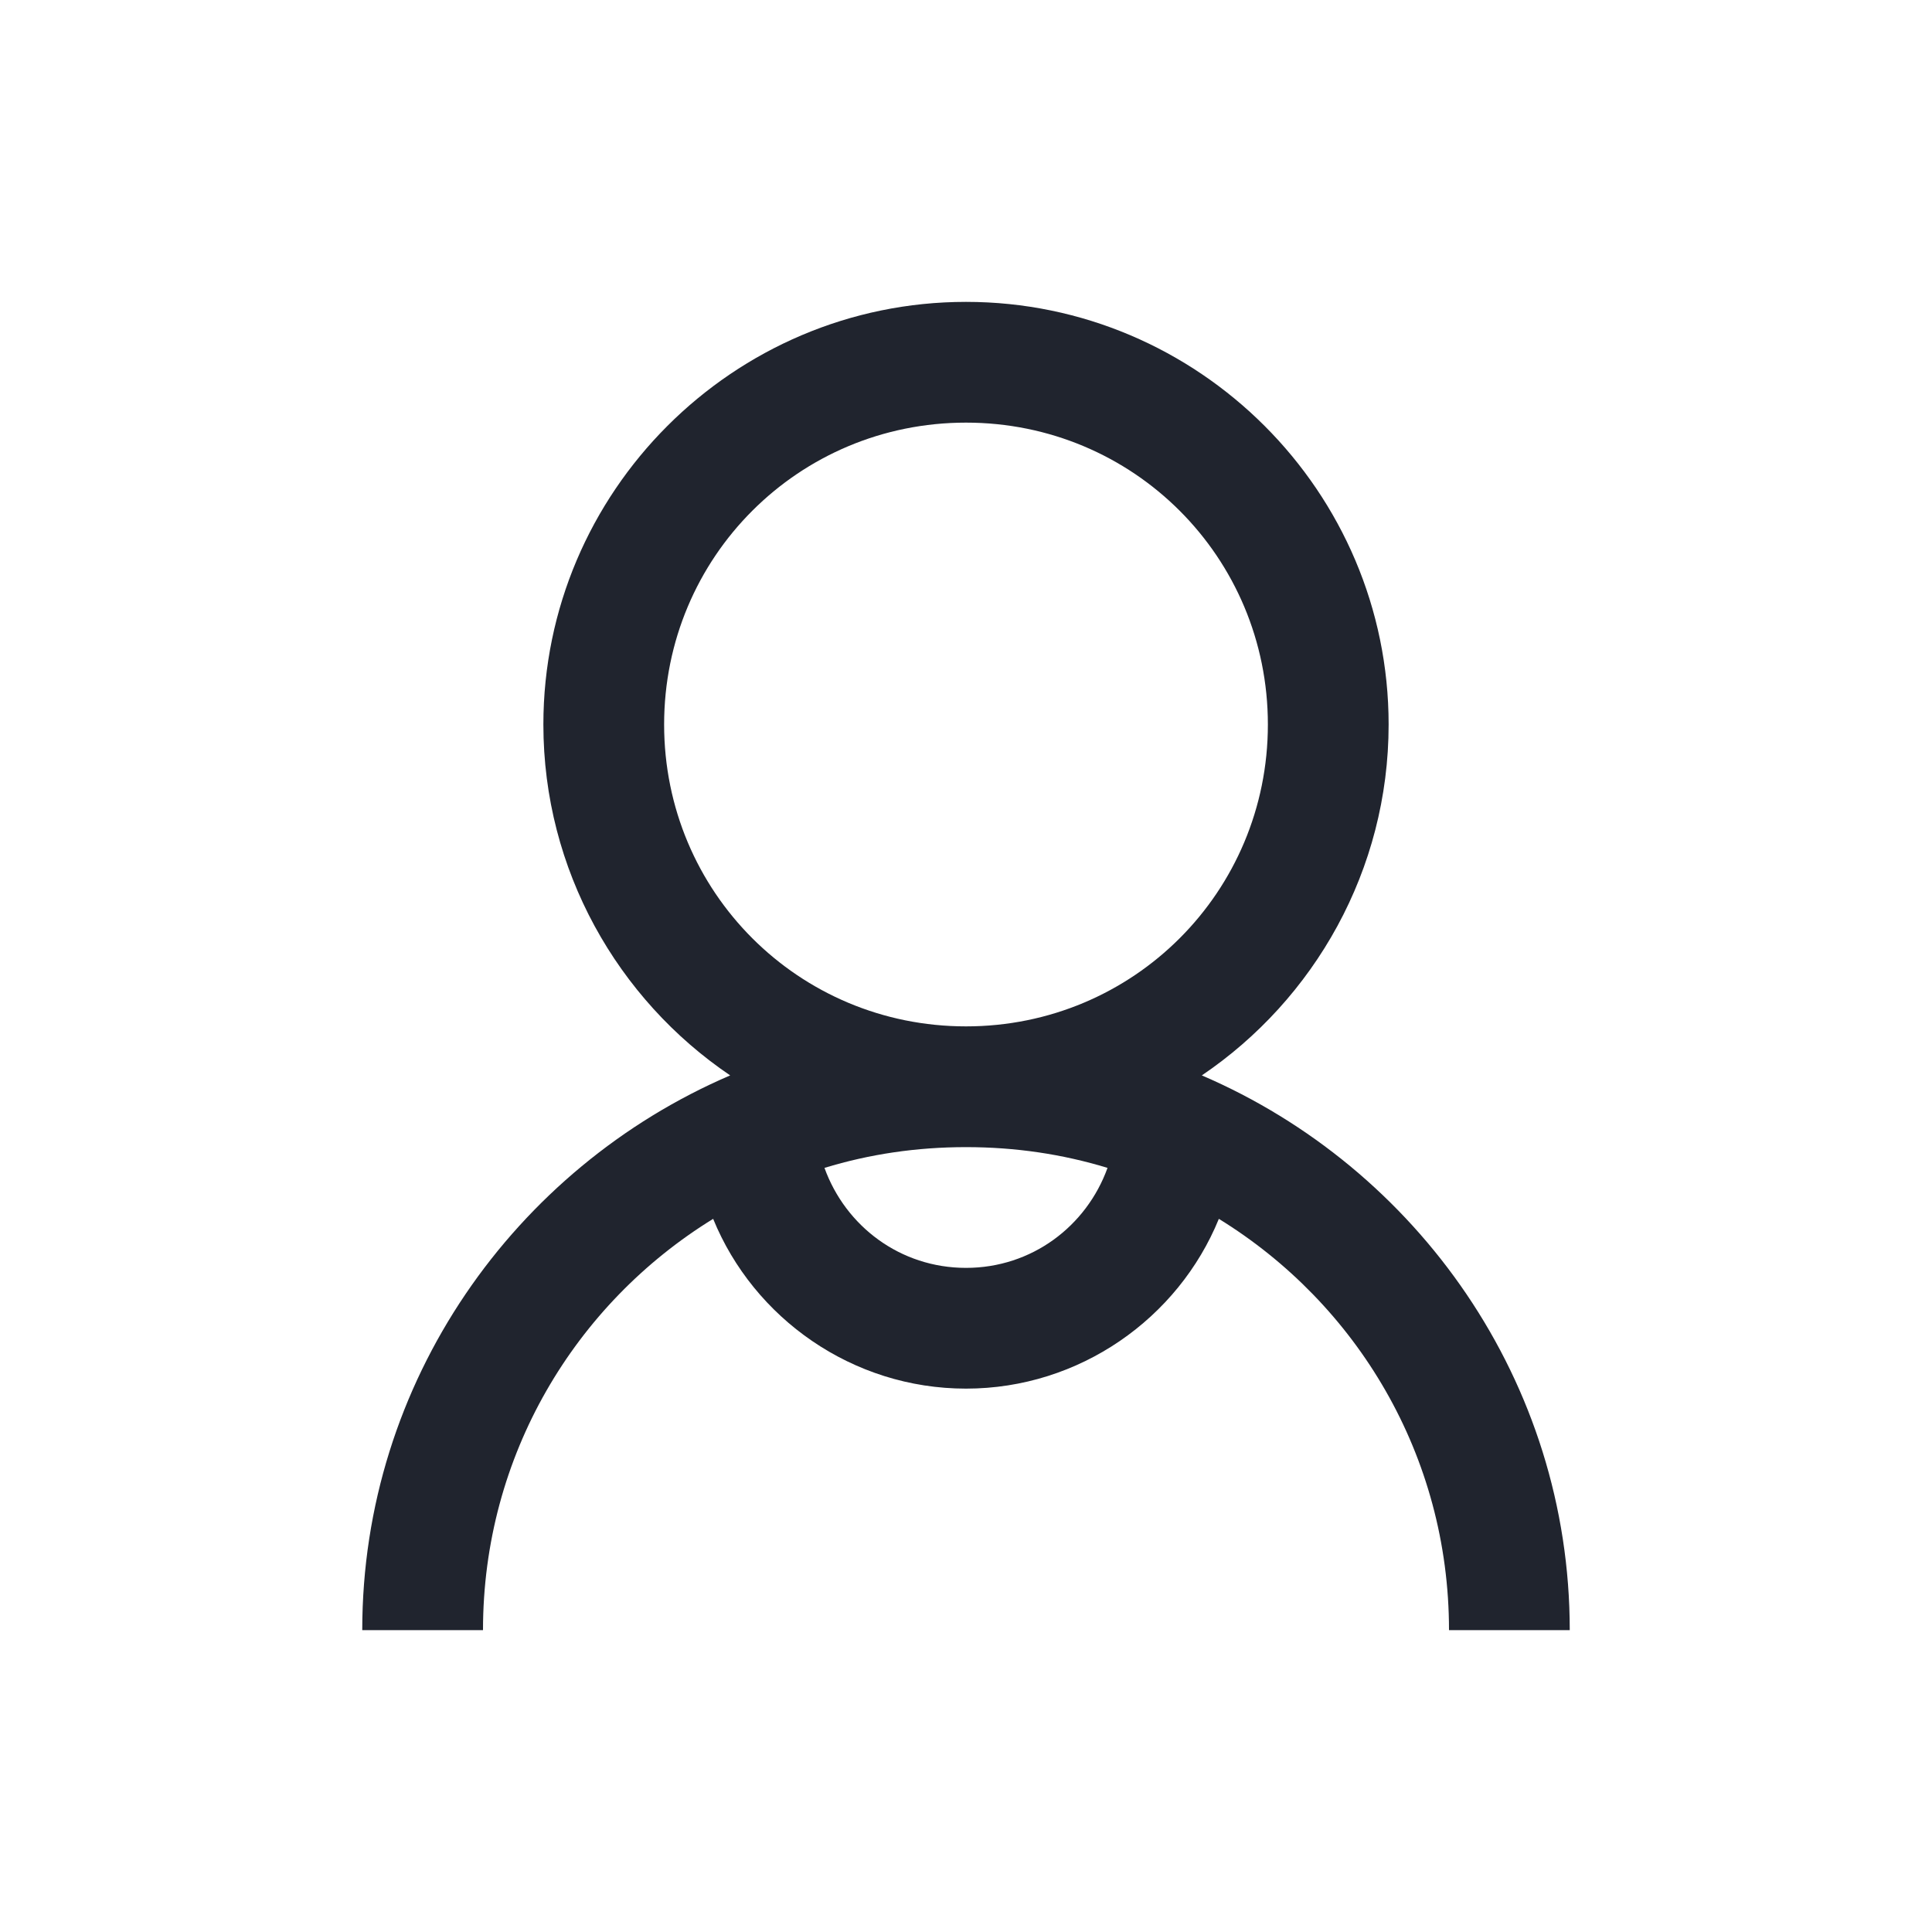
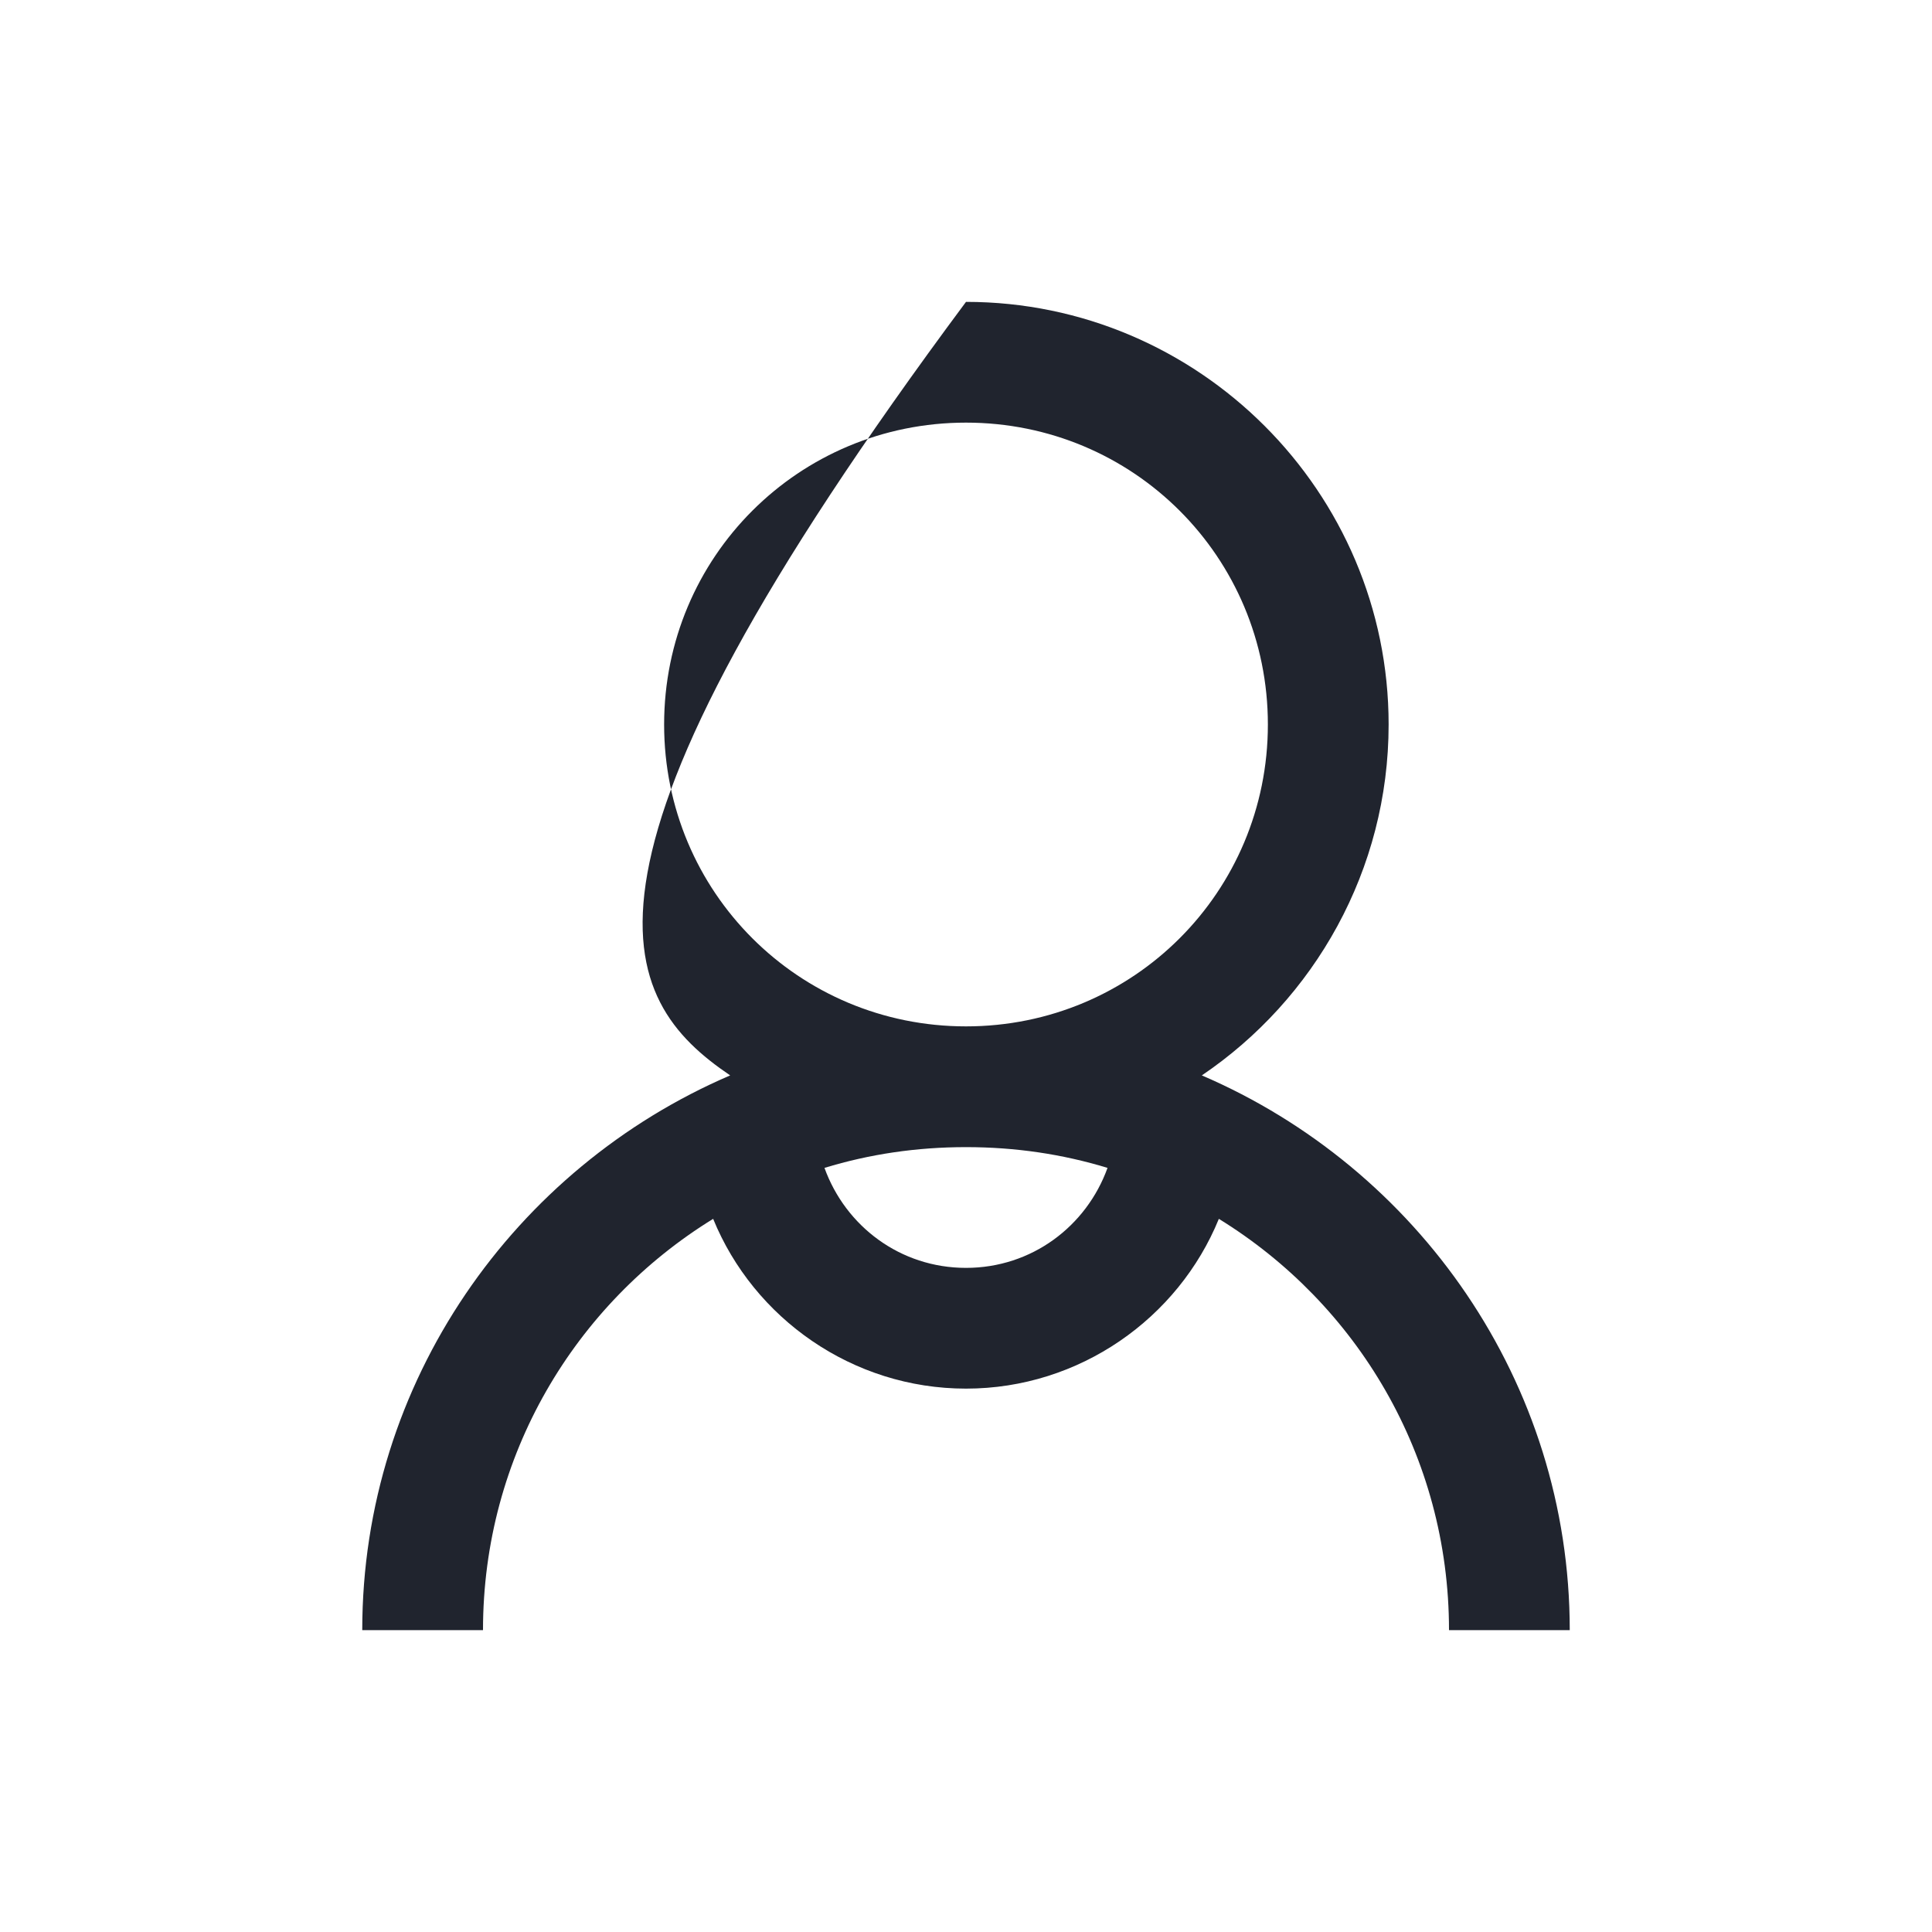
<svg xmlns="http://www.w3.org/2000/svg" width="32px" height="32px" viewBox="0 0 32 32" version="1.1">
  <title>user-icon</title>
  <desc>Created with Sketch.</desc>
  <defs />
  <g id="user-icon" stroke="none" stroke-width="1" fill="none" fill-rule="evenodd">
-     <path d="M16,5 C12.145,5 9,8.145 9,12 C9,14.41 10.23,16.551 12.094,17.812 C8.527,19.344 6,22.883 6,27 L8,27 C8,24.109 9.527,21.594 11.812,20.188 C12.484,21.836 14.121,23 16,23 C17.879,23 19.516,21.836 20.188,20.188 C22.473,21.594 24,24.109 24,27 L26,27 C26,22.883 23.473,19.344 19.906,17.812 C21.77,16.551 23,14.41 23,12 C23,8.145 19.855,5 16,5 Z M16,7 C18.773,7 21,9.227 21,12 C21,14.773 18.773,17 16,17 C13.227,17 11,14.773 11,12 C11,9.227 13.227,7 16,7 Z M16,19 C16.82,19 17.602,19.117 18.344,19.344 C17.996,20.309 17.09,21 16,21 C14.91,21 14.004,20.309 13.656,19.344 C14.398,19.117 15.18,19 16,19 Z" id="icon" fill="#20242E" fill-rule="nonzero" />
+     <path d="M16,5 C9,14.41 10.23,16.551 12.094,17.812 C8.527,19.344 6,22.883 6,27 L8,27 C8,24.109 9.527,21.594 11.812,20.188 C12.484,21.836 14.121,23 16,23 C17.879,23 19.516,21.836 20.188,20.188 C22.473,21.594 24,24.109 24,27 L26,27 C26,22.883 23.473,19.344 19.906,17.812 C21.77,16.551 23,14.41 23,12 C23,8.145 19.855,5 16,5 Z M16,7 C18.773,7 21,9.227 21,12 C21,14.773 18.773,17 16,17 C13.227,17 11,14.773 11,12 C11,9.227 13.227,7 16,7 Z M16,19 C16.82,19 17.602,19.117 18.344,19.344 C17.996,20.309 17.09,21 16,21 C14.91,21 14.004,20.309 13.656,19.344 C14.398,19.117 15.18,19 16,19 Z" id="icon" fill="#20242E" fill-rule="nonzero" />
  </g>
</svg>